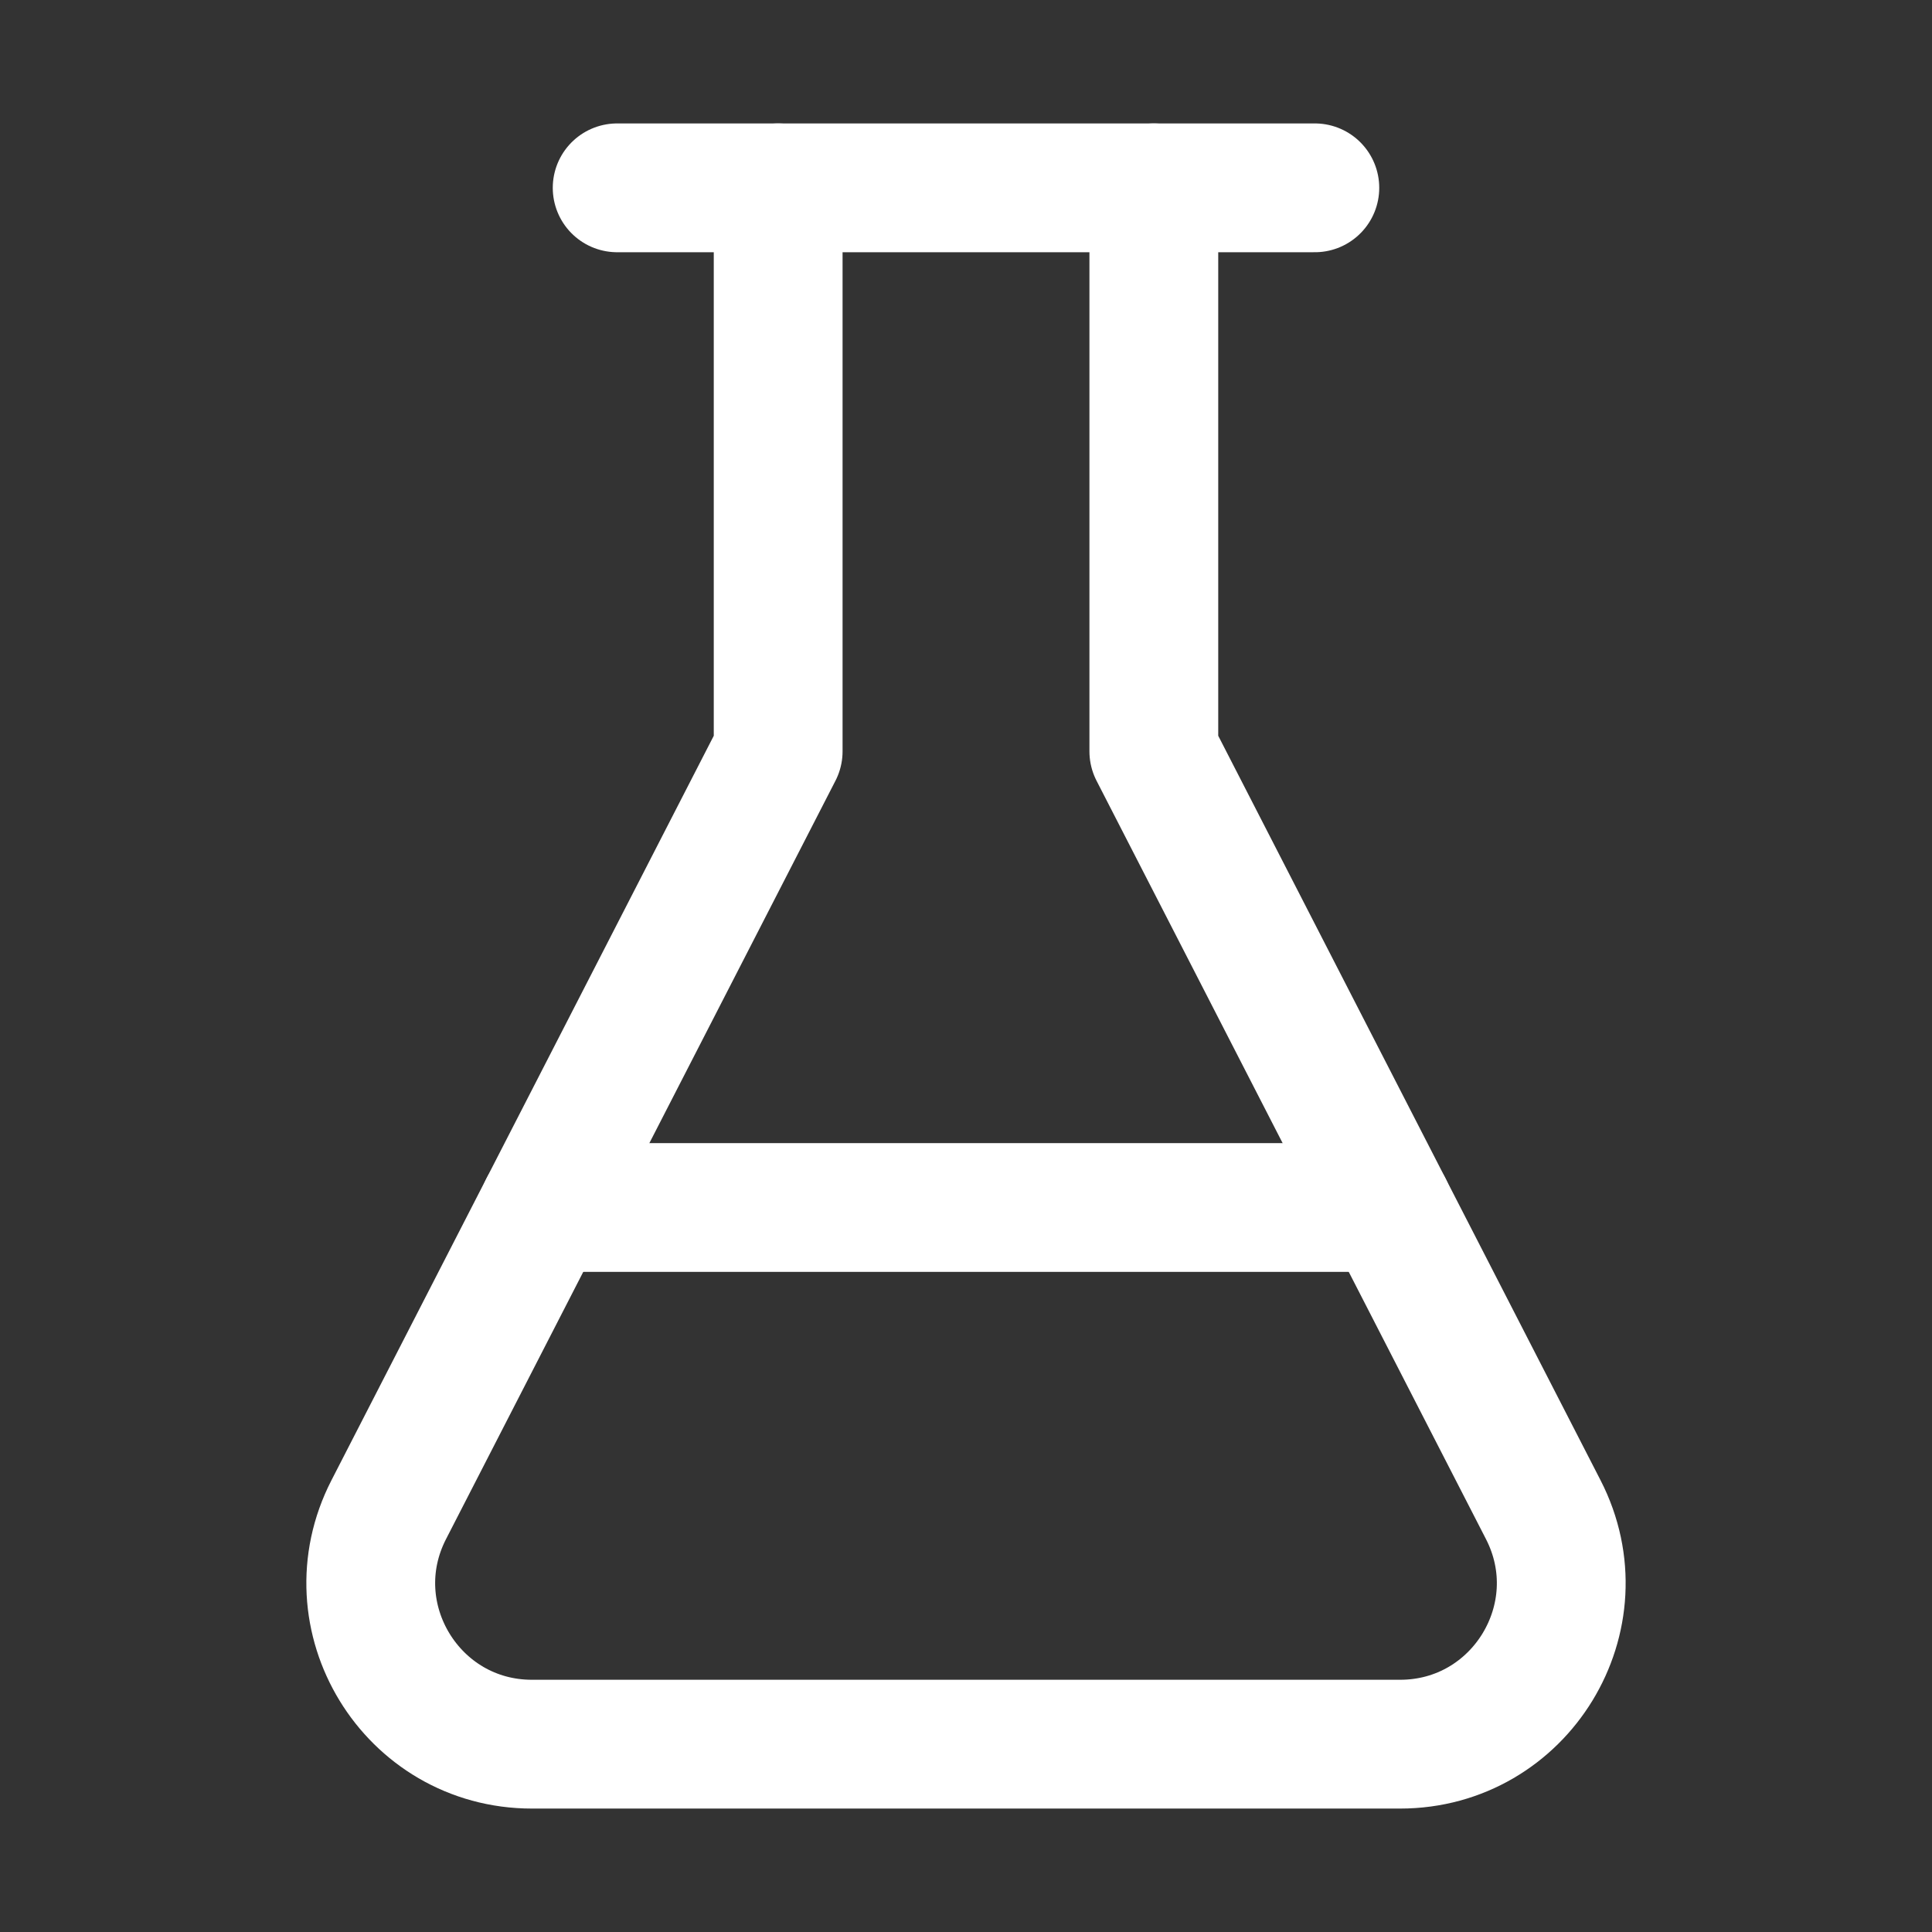
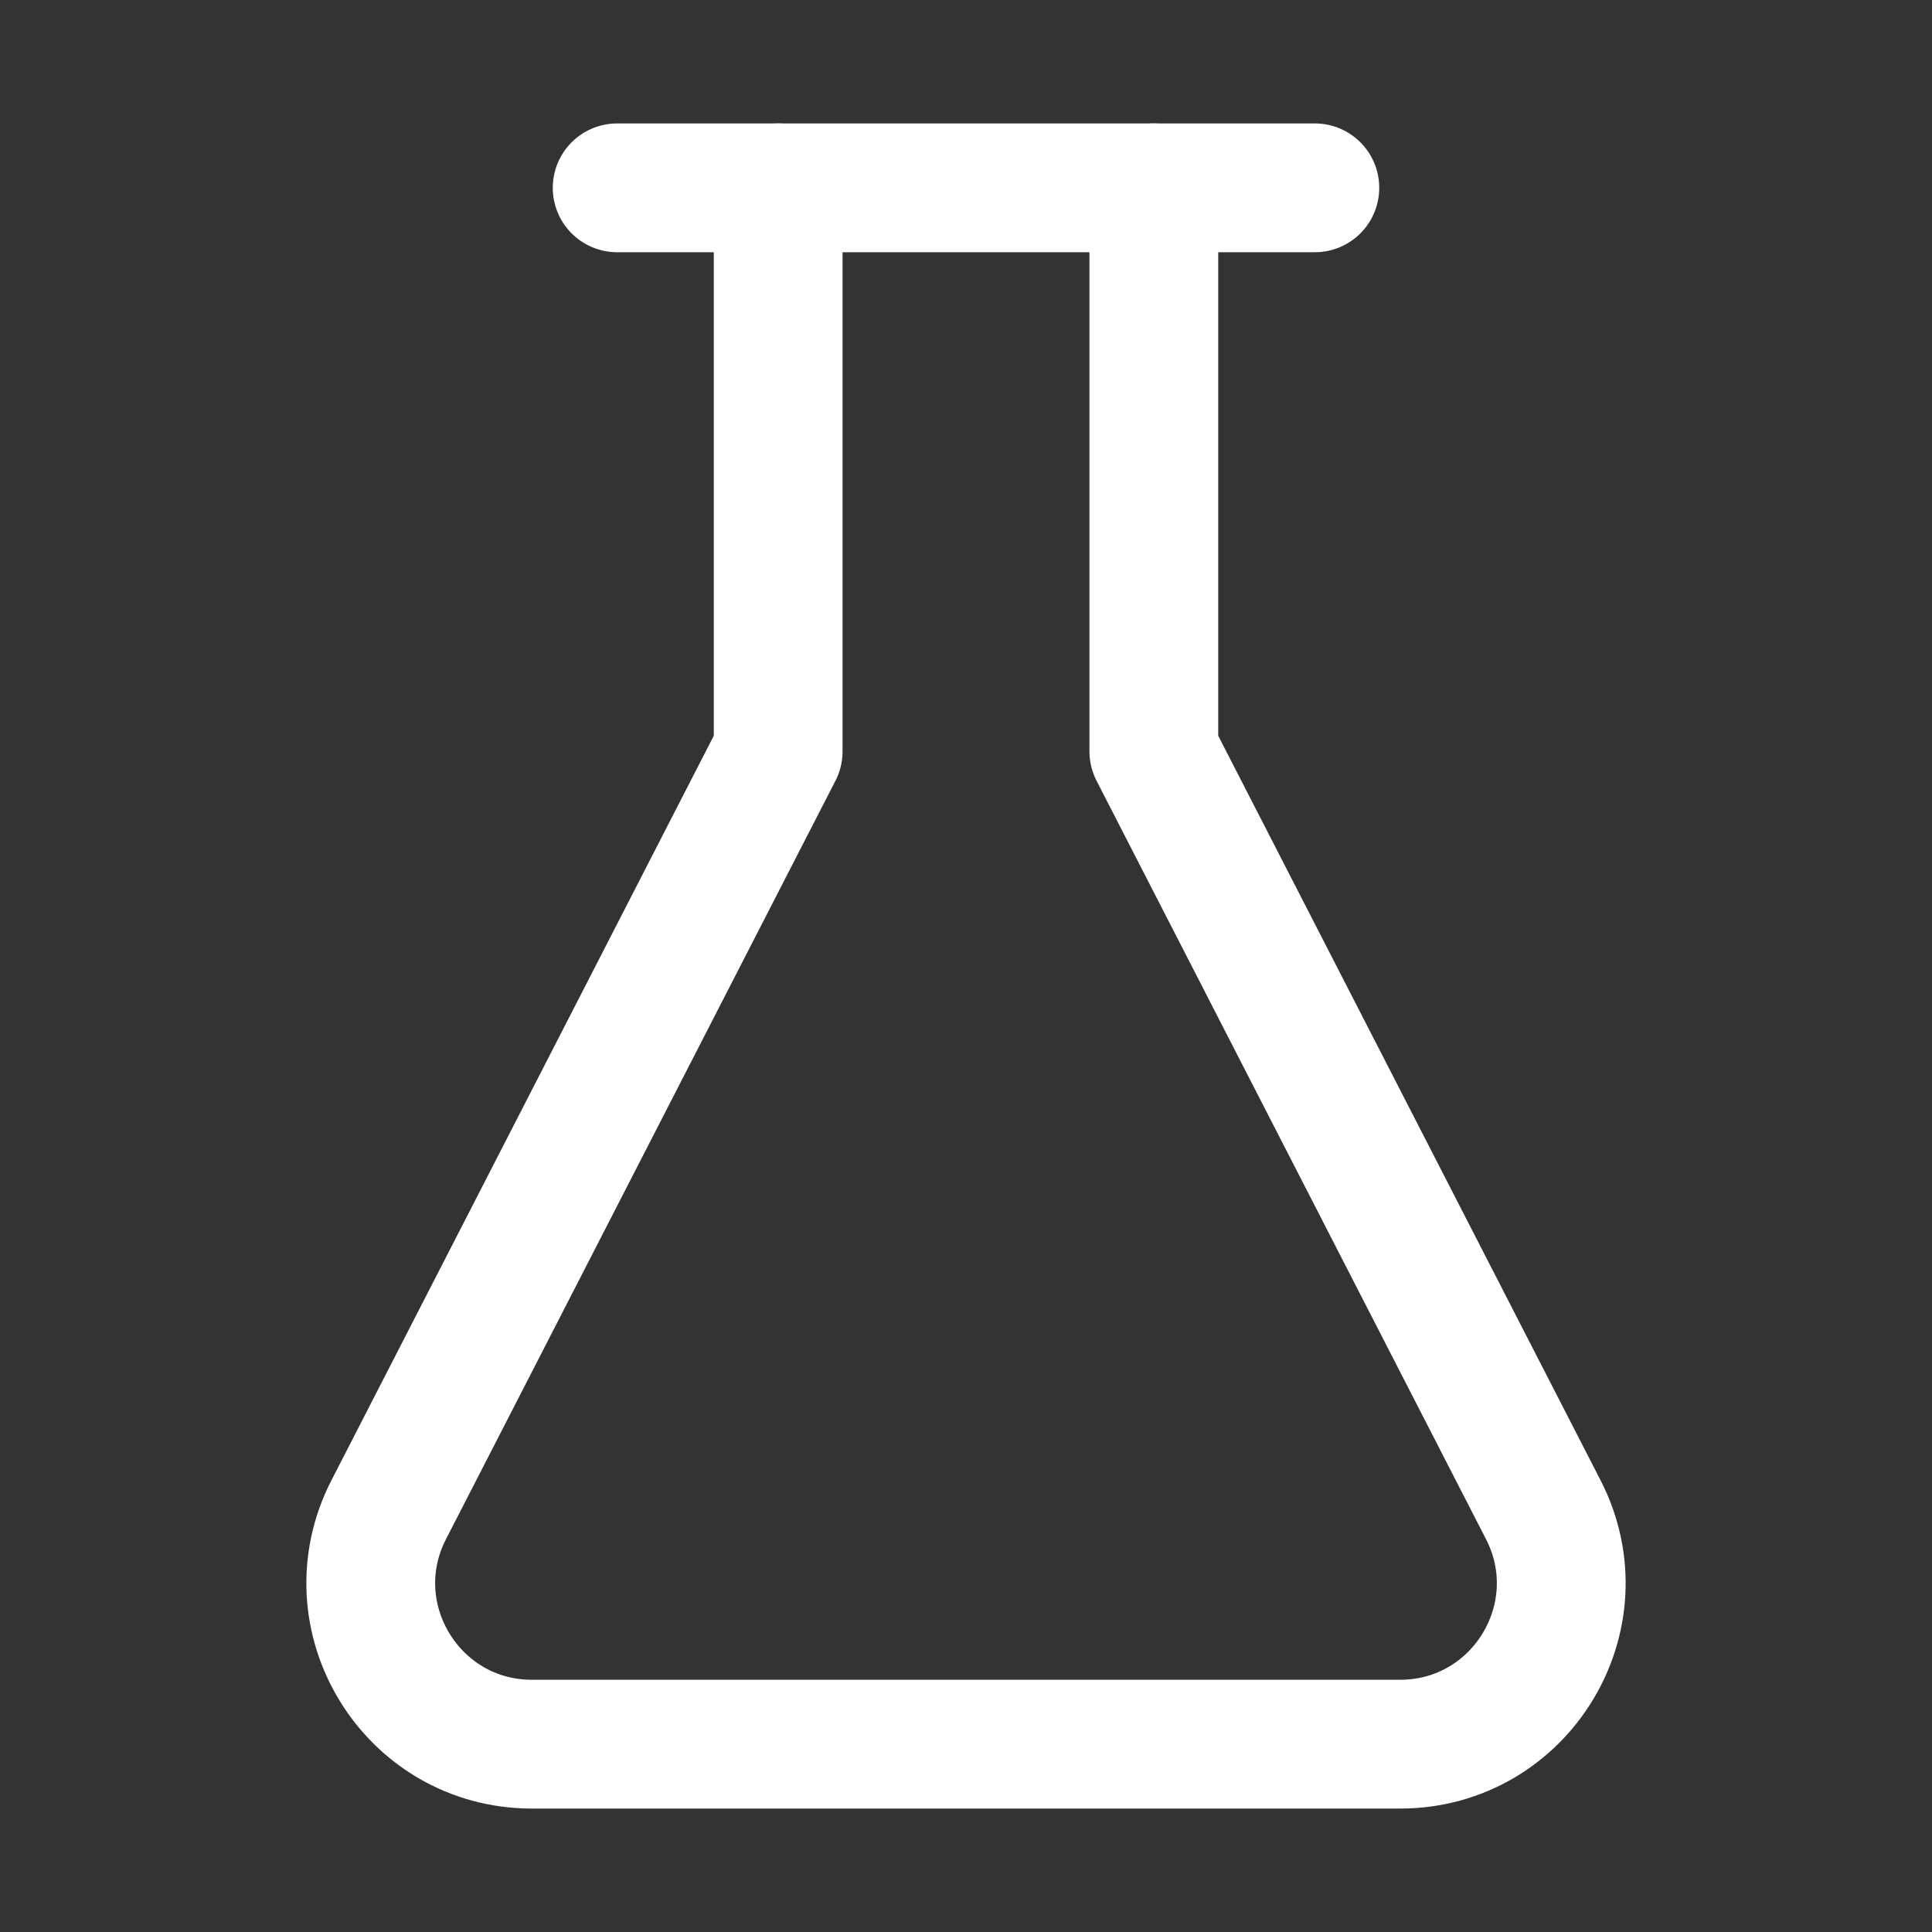
<svg xmlns="http://www.w3.org/2000/svg" height="55" width="55" viewBox="0 0 18 18">
  <rect x="0" y="0" width="18" height="18" fill="#333333" stroke="none" />
  <title>18 flask</title>
  <g stroke-linecap="round" stroke-width="1.2" fill="none" stroke="#FFFFFF" stroke-linejoin="round" class="nc-icon-wrapper">
-     <line x1="5.068" y1="11.25" x2="12.932" y2="11.25" data-color="color-2" />
    <path d="M7.25,1.75V7l-3.628,7.065c-.513,.998,.212,2.185,1.334,2.185H13.044c1.122,0,1.847-1.187,1.334-2.185l-3.628-7.065V1.75" />
    <line x1="5.75" y1="1.75" x2="12.25" y2="1.75" />
  </g>
</svg>